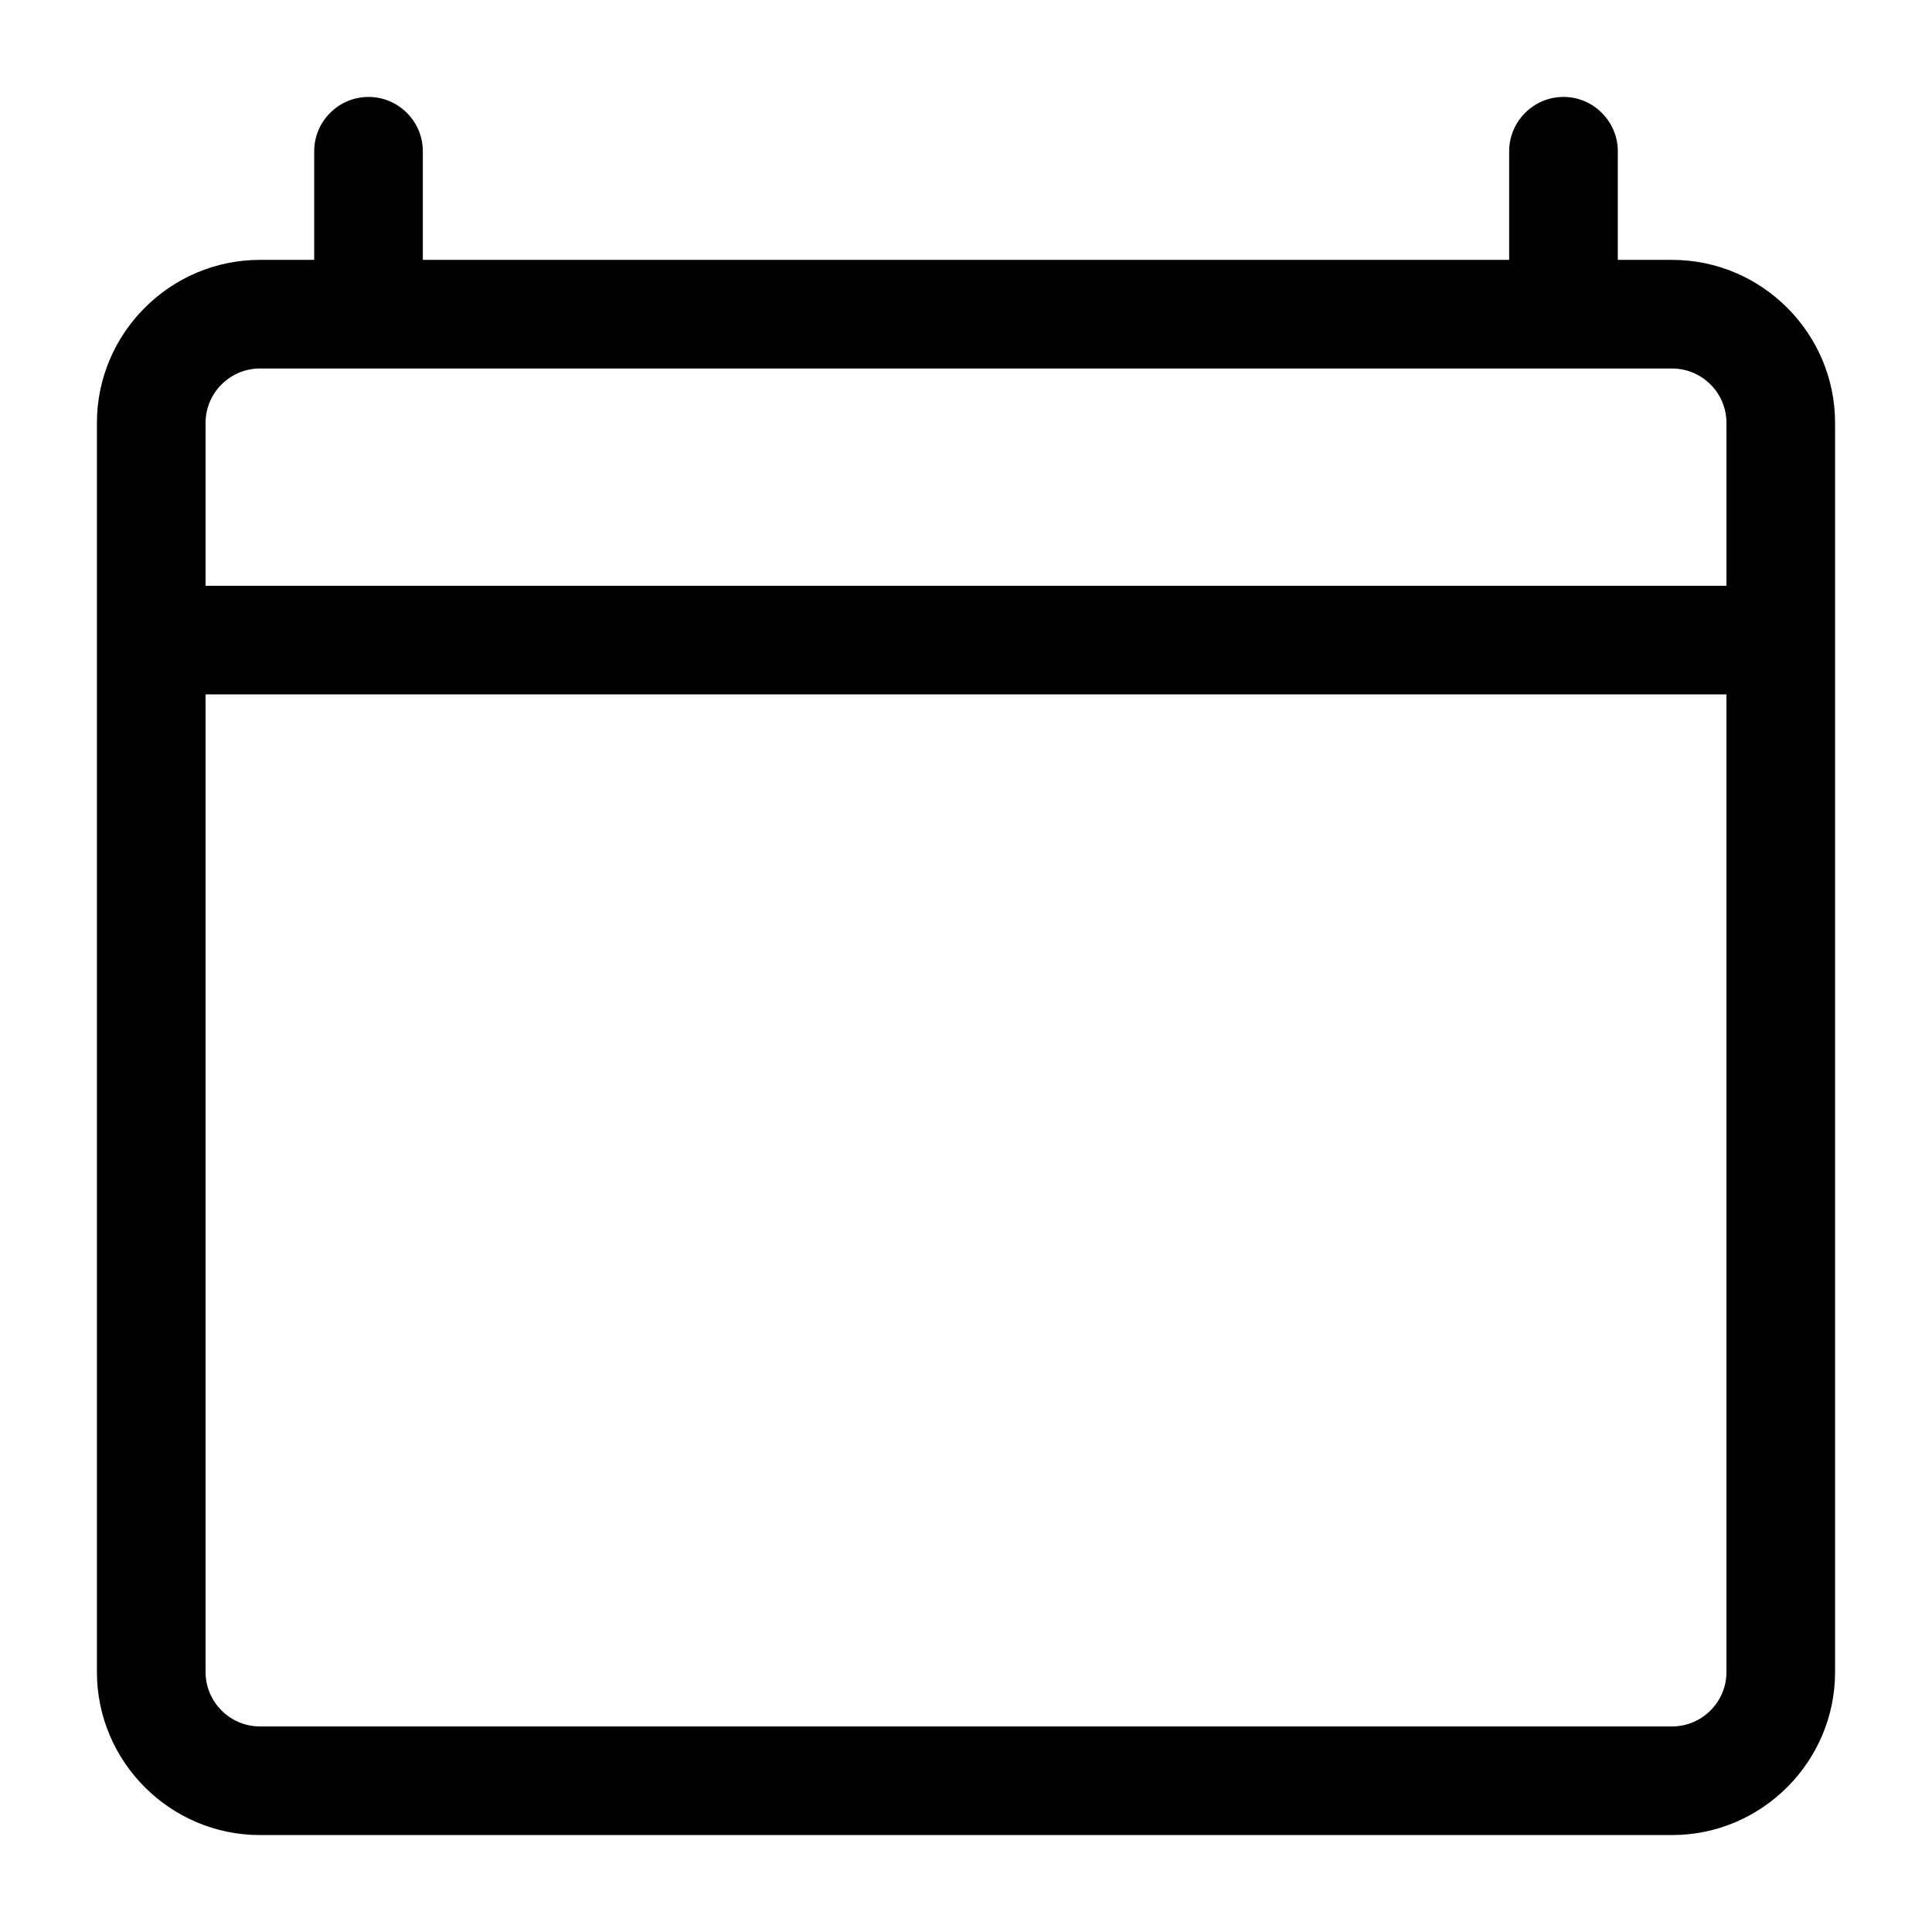
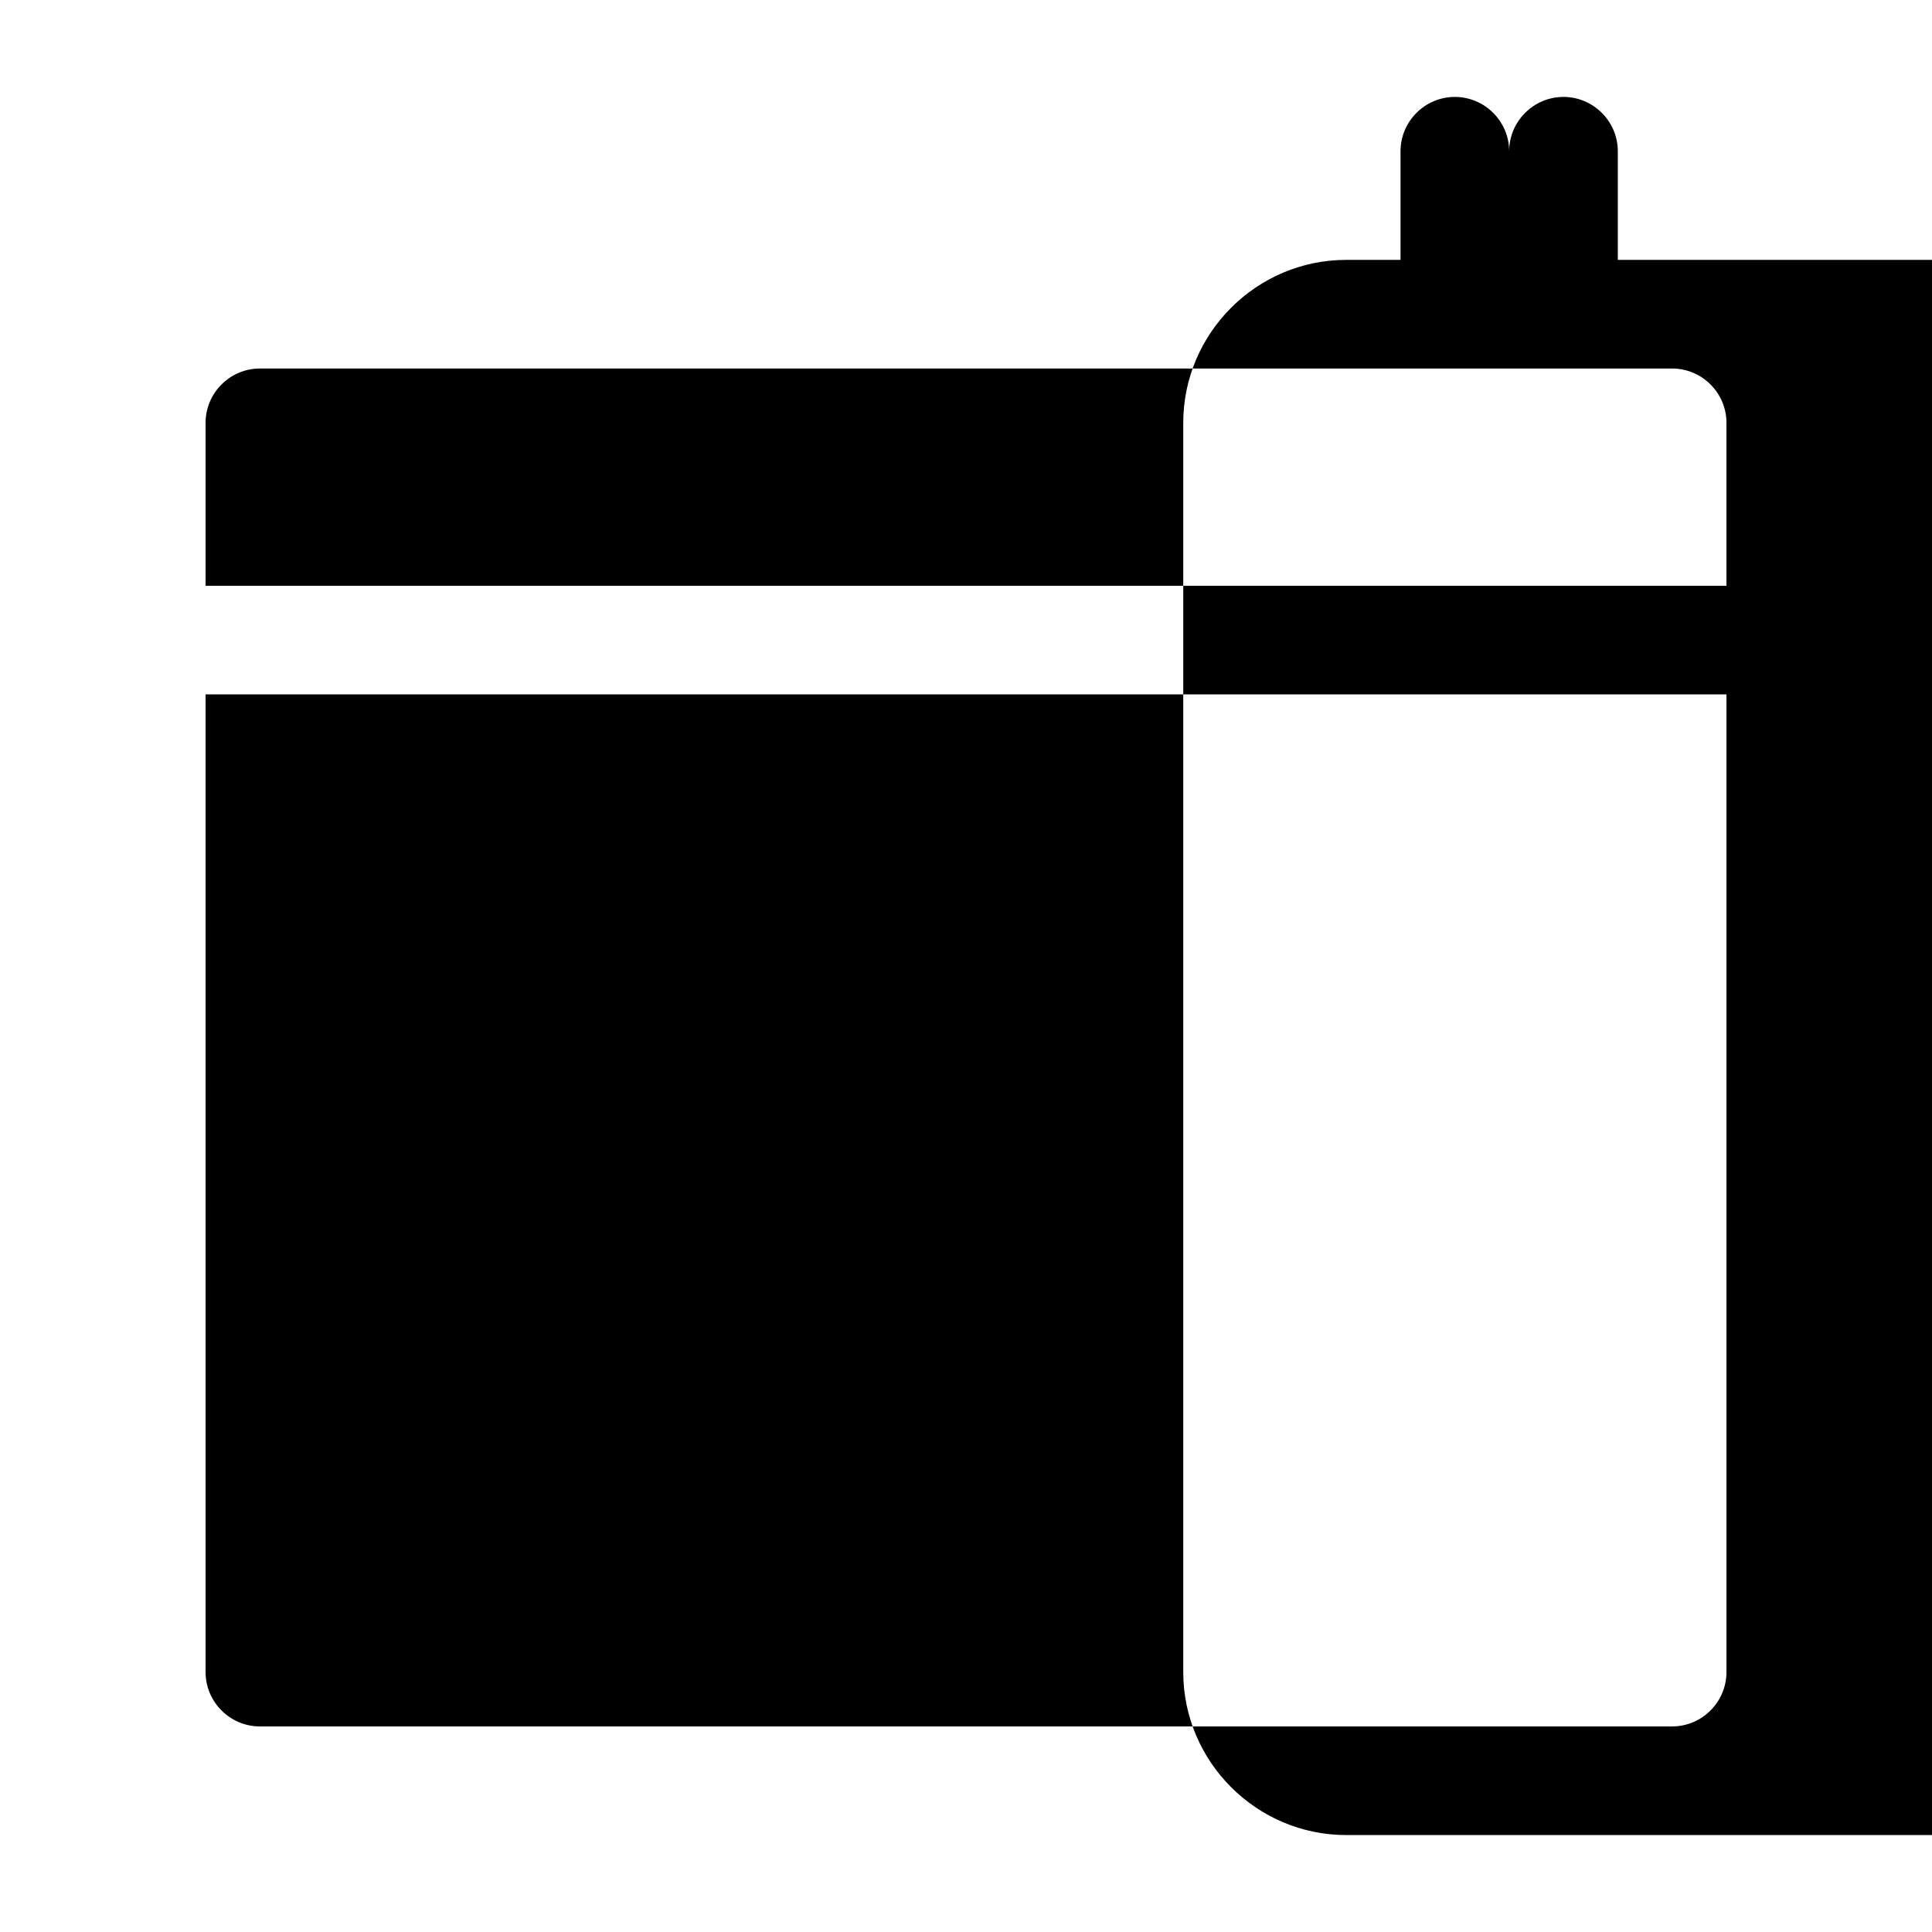
<svg xmlns="http://www.w3.org/2000/svg" fill="#000000" width="800px" height="800px" version="1.1" viewBox="144 144 512 512">
-   <path d="m587.13 212.87h-14.395v-28.789c0-7.918-6.477-14.395-14.395-14.395-7.918 0-14.395 6.477-14.395 14.395v28.789h-287.89v-28.789c0-7.918-6.477-14.395-14.395-14.395-7.918 0-14.395 6.477-14.395 14.395v28.789h-14.395c-23.75 0-43.184 19.434-43.184 43.184v331.07c0 23.75 19.434 43.184 43.184 43.184h374.26c23.75 0 43.184-19.434 43.184-43.184v-331.07c0-23.754-19.434-43.184-43.184-43.184zm-388.65 43.184c0-7.918 6.477-14.395 14.395-14.395h374.26c7.918 0 14.395 6.477 14.395 14.395v43.184h-403.05zm403.05 331.07c0 7.918-6.477 14.395-14.395 14.395h-374.26c-7.918 0-14.395-6.477-14.395-14.395v-259.1h403.05z" />
+   <path d="m587.13 212.87h-14.395v-28.789c0-7.918-6.477-14.395-14.395-14.395-7.918 0-14.395 6.477-14.395 14.395v28.789v-28.789c0-7.918-6.477-14.395-14.395-14.395-7.918 0-14.395 6.477-14.395 14.395v28.789h-14.395c-23.75 0-43.184 19.434-43.184 43.184v331.07c0 23.75 19.434 43.184 43.184 43.184h374.26c23.75 0 43.184-19.434 43.184-43.184v-331.07c0-23.754-19.434-43.184-43.184-43.184zm-388.65 43.184c0-7.918 6.477-14.395 14.395-14.395h374.26c7.918 0 14.395 6.477 14.395 14.395v43.184h-403.05zm403.05 331.07c0 7.918-6.477 14.395-14.395 14.395h-374.26c-7.918 0-14.395-6.477-14.395-14.395v-259.1h403.05z" />
</svg>